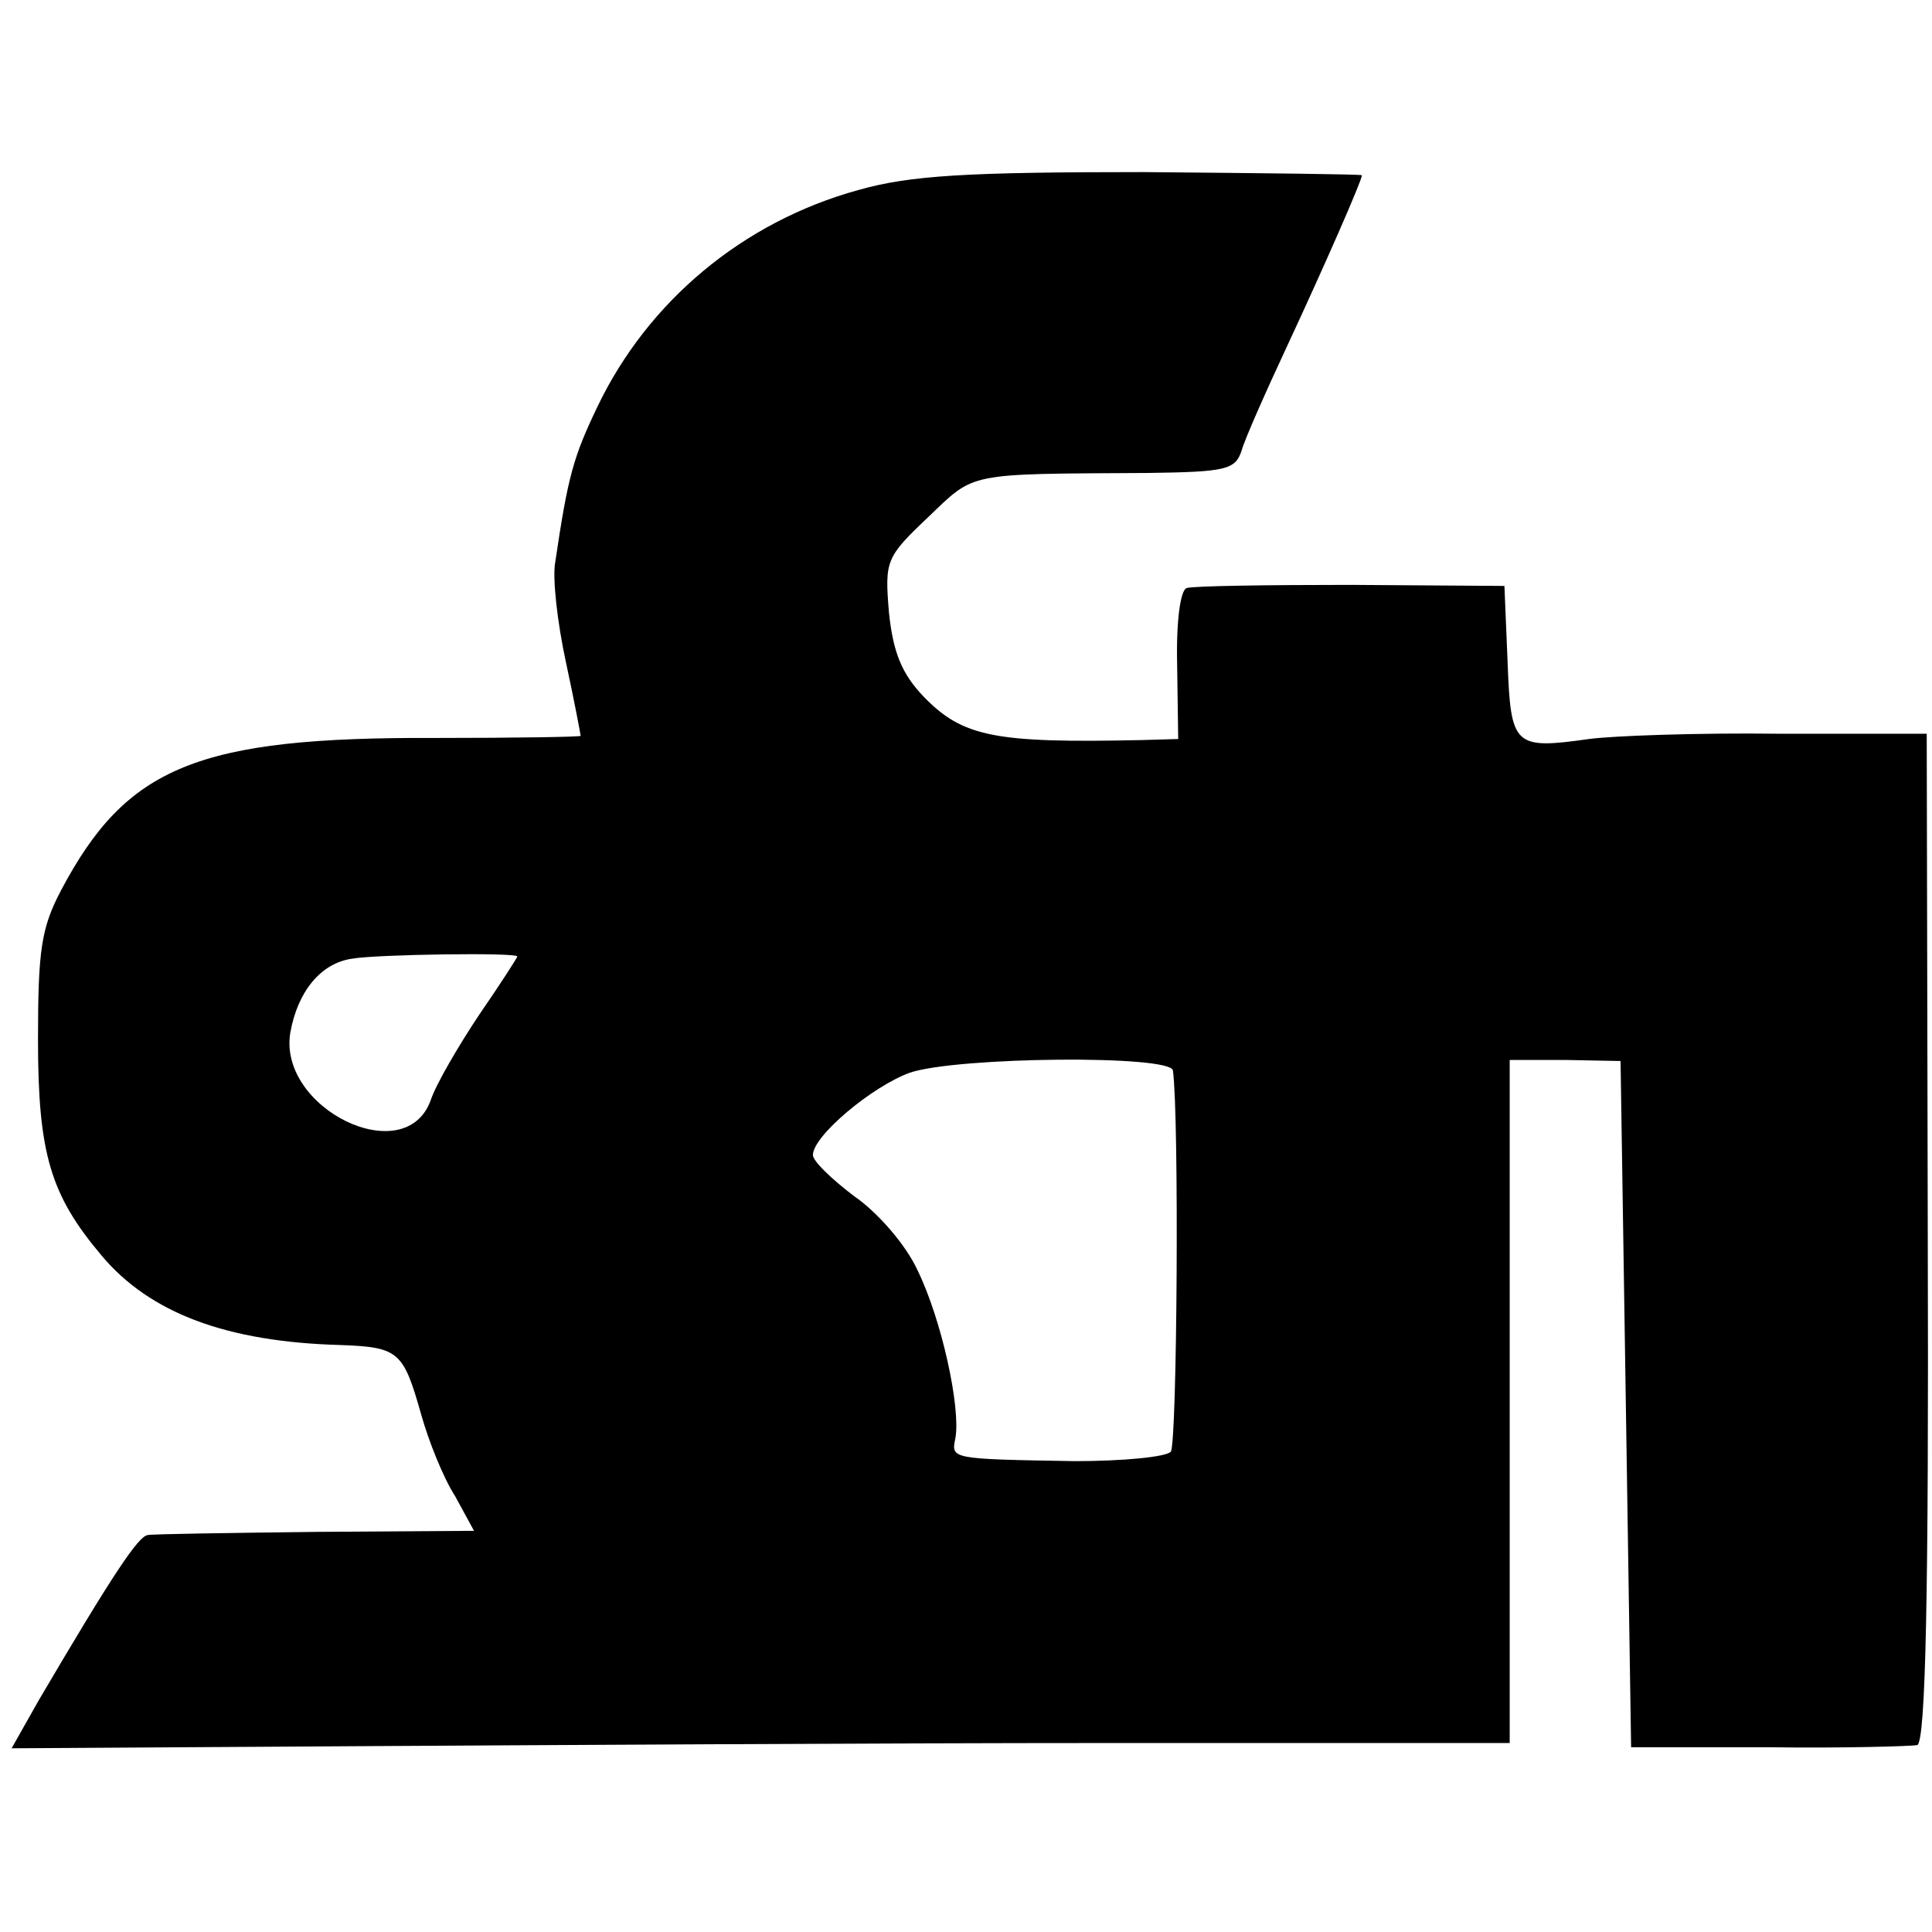
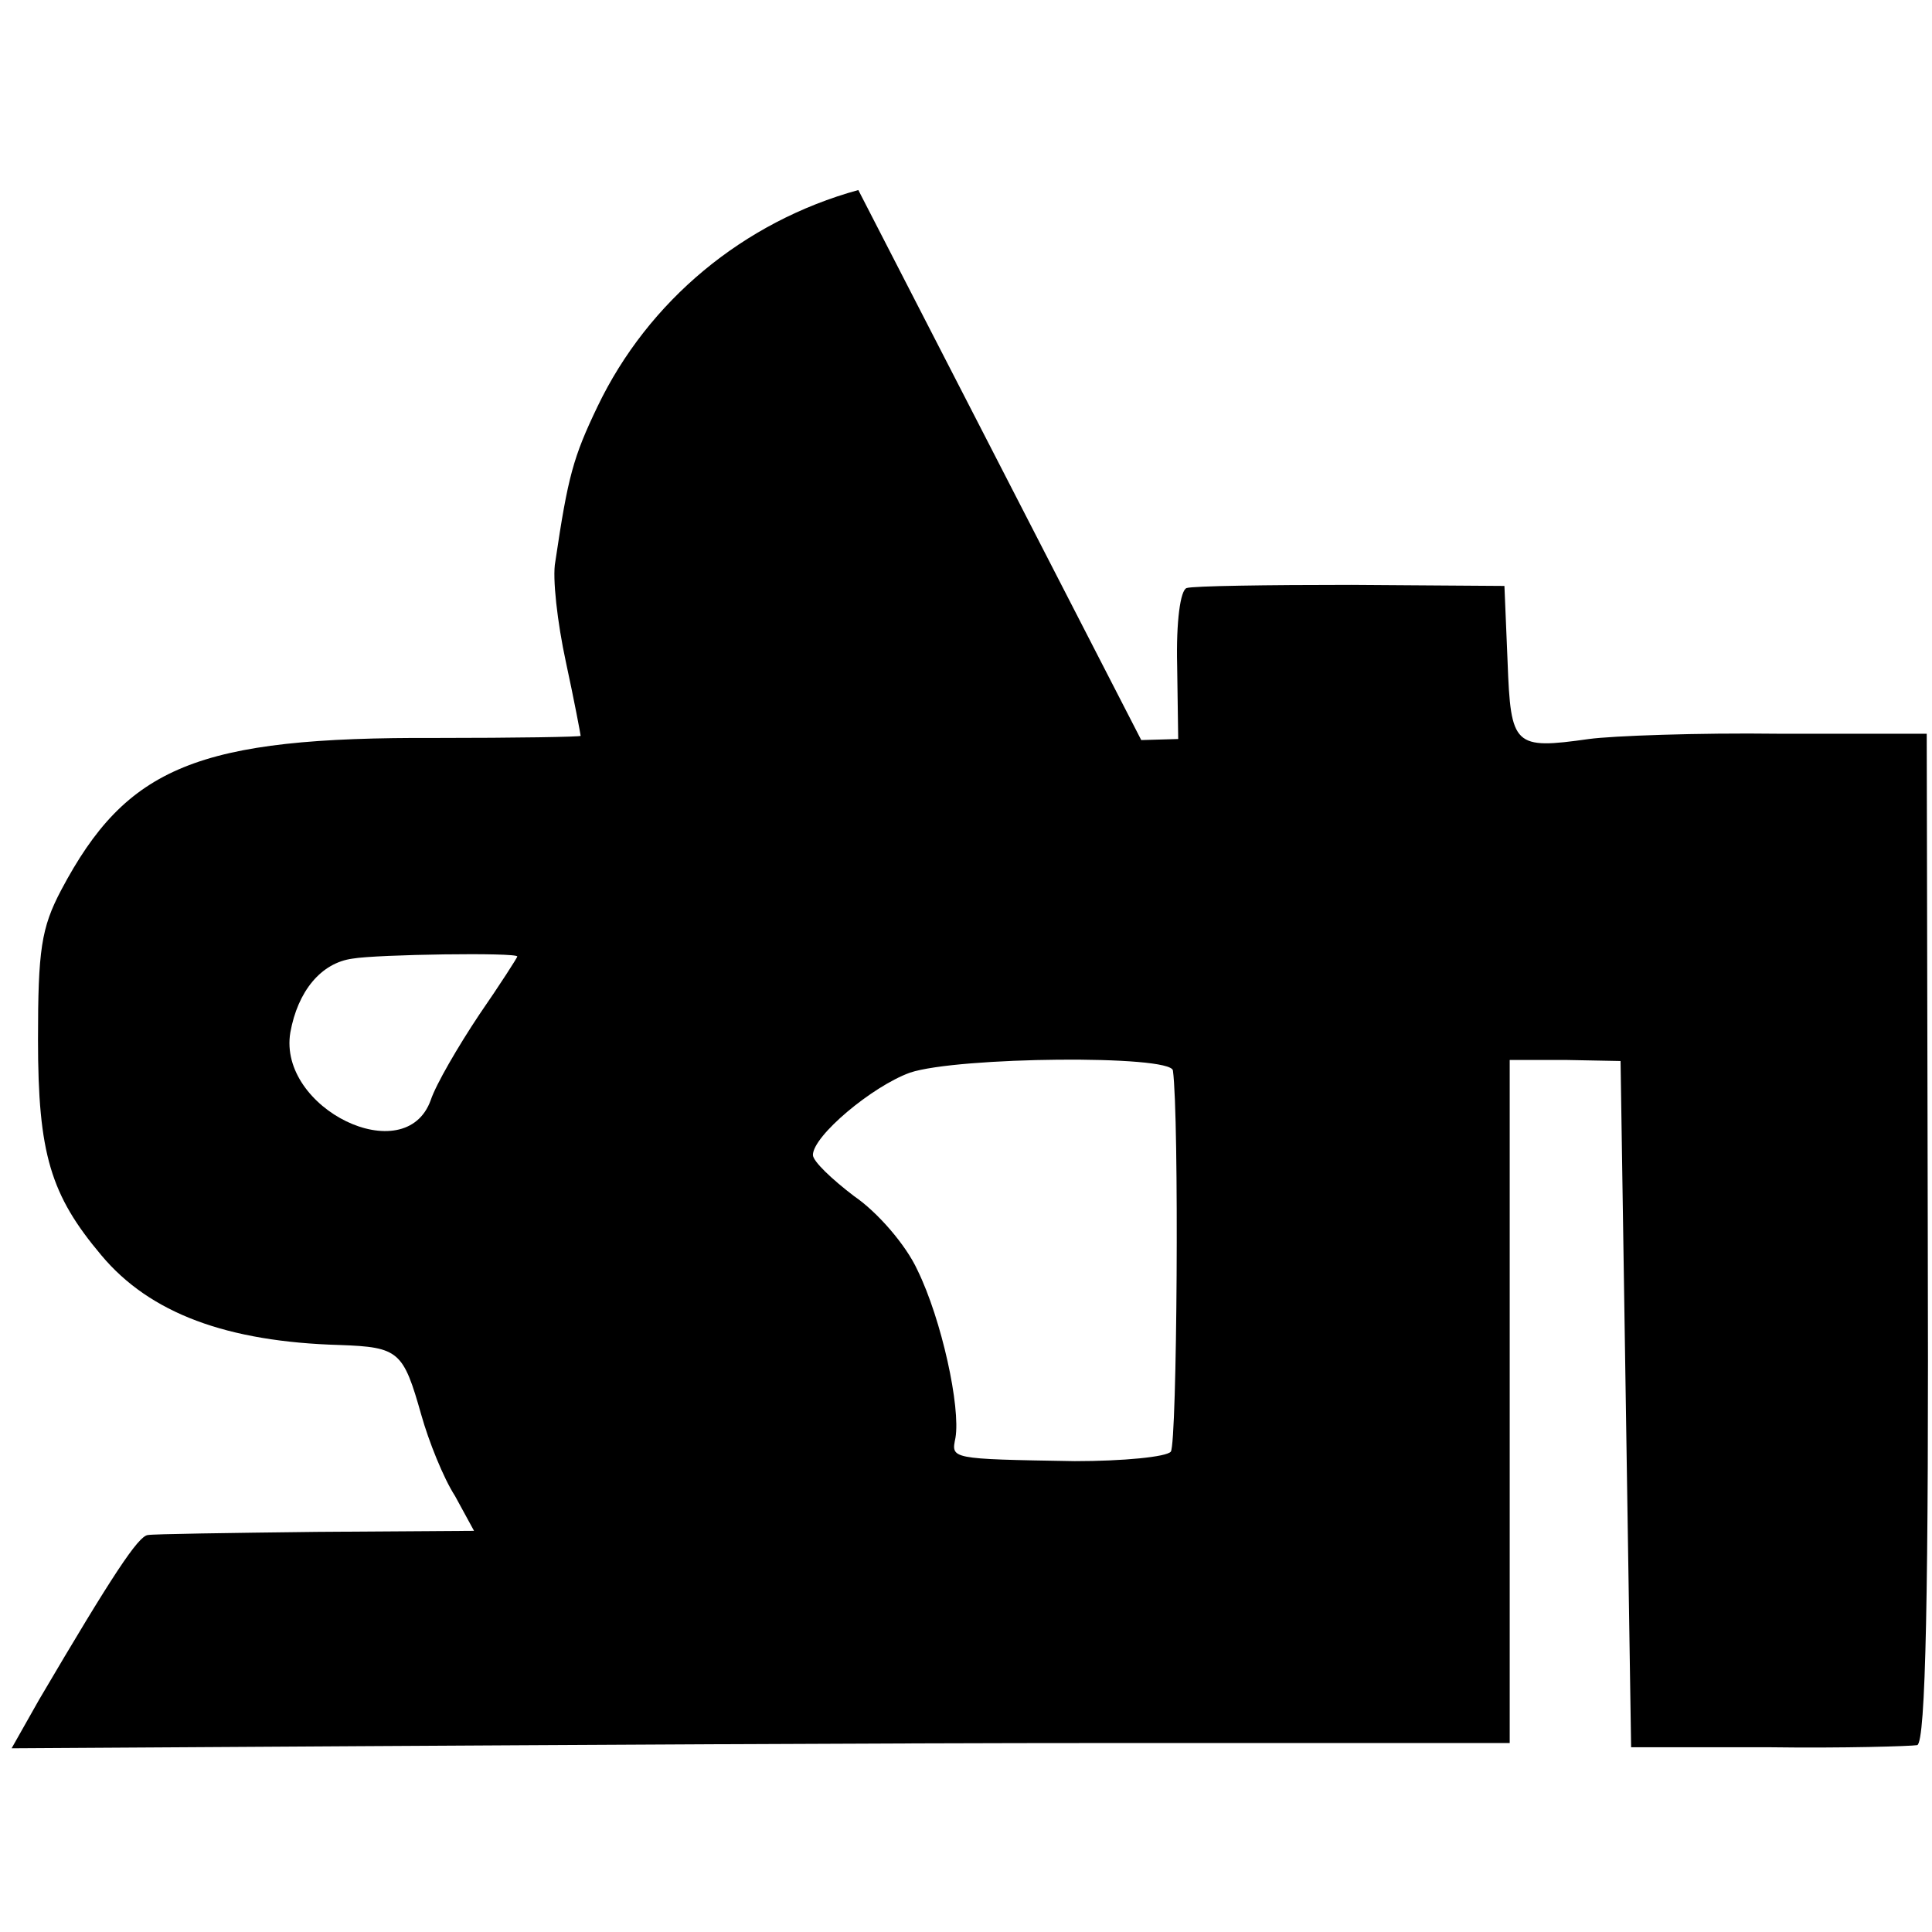
<svg xmlns="http://www.w3.org/2000/svg" version="1.0" width="183pt" height="183pt" viewBox="0 0 183 183" preserveAspectRatio="xMidYMid meet">
  <g transform="translate(0,183) scale(0.1,-0.1)" fill="#000000" stroke="none">
-     <path d="M813 1650 c-109 -30 -199 -105 -247 -205 -23 -48 -28 -66 -40 -147 -3 -15 2 -58 10 -95 8 -37 14 -69 14 -70 0 -1 -62 -2 -137 -2 -226 1 -293 -27 -355 -144 -19 -36 -22 -57 -22 -142 0 -108 12 -147 60 -204 46 -55 119 -82 226 -85 56 -2 60 -6 77 -66 7 -25 21 -60 32 -77 l18 -33 -149 -1 c-83 -1 -155 -2 -160 -3 -9 -1 -33 -37 -103 -156 l-26 -46 327 2 c180 1 499 3 710 3 l382 0 0 324 0 323 53 0 52 -1 5 -325 5 -325 130 0 c72 -1 135 1 141 2 8 3 11 144 10 481 l-1 477 -140 0 c-77 1 -158 -2 -180 -5 -71 -10 -74 -7 -77 73 l-3 72 -145 1 c-80 0 -150 -1 -156 -3 -6 -2 -10 -32 -9 -73 l1 -70 -35 -1 c-139 -3 -169 3 -206 41 -21 22 -29 42 -33 80 -4 49 -3 52 37 90 45 43 35 41 208 42 74 1 83 3 89 21 3 11 23 56 44 101 34 73 70 155 70 160 0 1 -93 2 -207 3 -166 0 -221 -3 -270 -17z m-323 -726 c0 -1 -16 -26 -36 -55 -20 -30 -41 -66 -46 -81 -24 -67 -145 -8 -133 64 7 39 29 66 59 70 23 4 156 6 156 2z m621 -108 c6 -44 4 -353 -2 -361 -4 -5 -45 -9 -91 -9 -119 2 -117 2 -113 22 5 29 -13 112 -36 159 -11 24 -38 55 -60 70 -21 16 -39 33 -39 39 0 18 56 65 92 78 45 15 247 17 249 2z" />
+     <path d="M813 1650 c-109 -30 -199 -105 -247 -205 -23 -48 -28 -66 -40 -147 -3 -15 2 -58 10 -95 8 -37 14 -69 14 -70 0 -1 -62 -2 -137 -2 -226 1 -293 -27 -355 -144 -19 -36 -22 -57 -22 -142 0 -108 12 -147 60 -204 46 -55 119 -82 226 -85 56 -2 60 -6 77 -66 7 -25 21 -60 32 -77 l18 -33 -149 -1 c-83 -1 -155 -2 -160 -3 -9 -1 -33 -37 -103 -156 l-26 -46 327 2 c180 1 499 3 710 3 l382 0 0 324 0 323 53 0 52 -1 5 -325 5 -325 130 0 c72 -1 135 1 141 2 8 3 11 144 10 481 l-1 477 -140 0 c-77 1 -158 -2 -180 -5 -71 -10 -74 -7 -77 73 l-3 72 -145 1 c-80 0 -150 -1 -156 -3 -6 -2 -10 -32 -9 -73 l1 -70 -35 -1 z m-323 -726 c0 -1 -16 -26 -36 -55 -20 -30 -41 -66 -46 -81 -24 -67 -145 -8 -133 64 7 39 29 66 59 70 23 4 156 6 156 2z m621 -108 c6 -44 4 -353 -2 -361 -4 -5 -45 -9 -91 -9 -119 2 -117 2 -113 22 5 29 -13 112 -36 159 -11 24 -38 55 -60 70 -21 16 -39 33 -39 39 0 18 56 65 92 78 45 15 247 17 249 2z" />
  </g>
</svg>